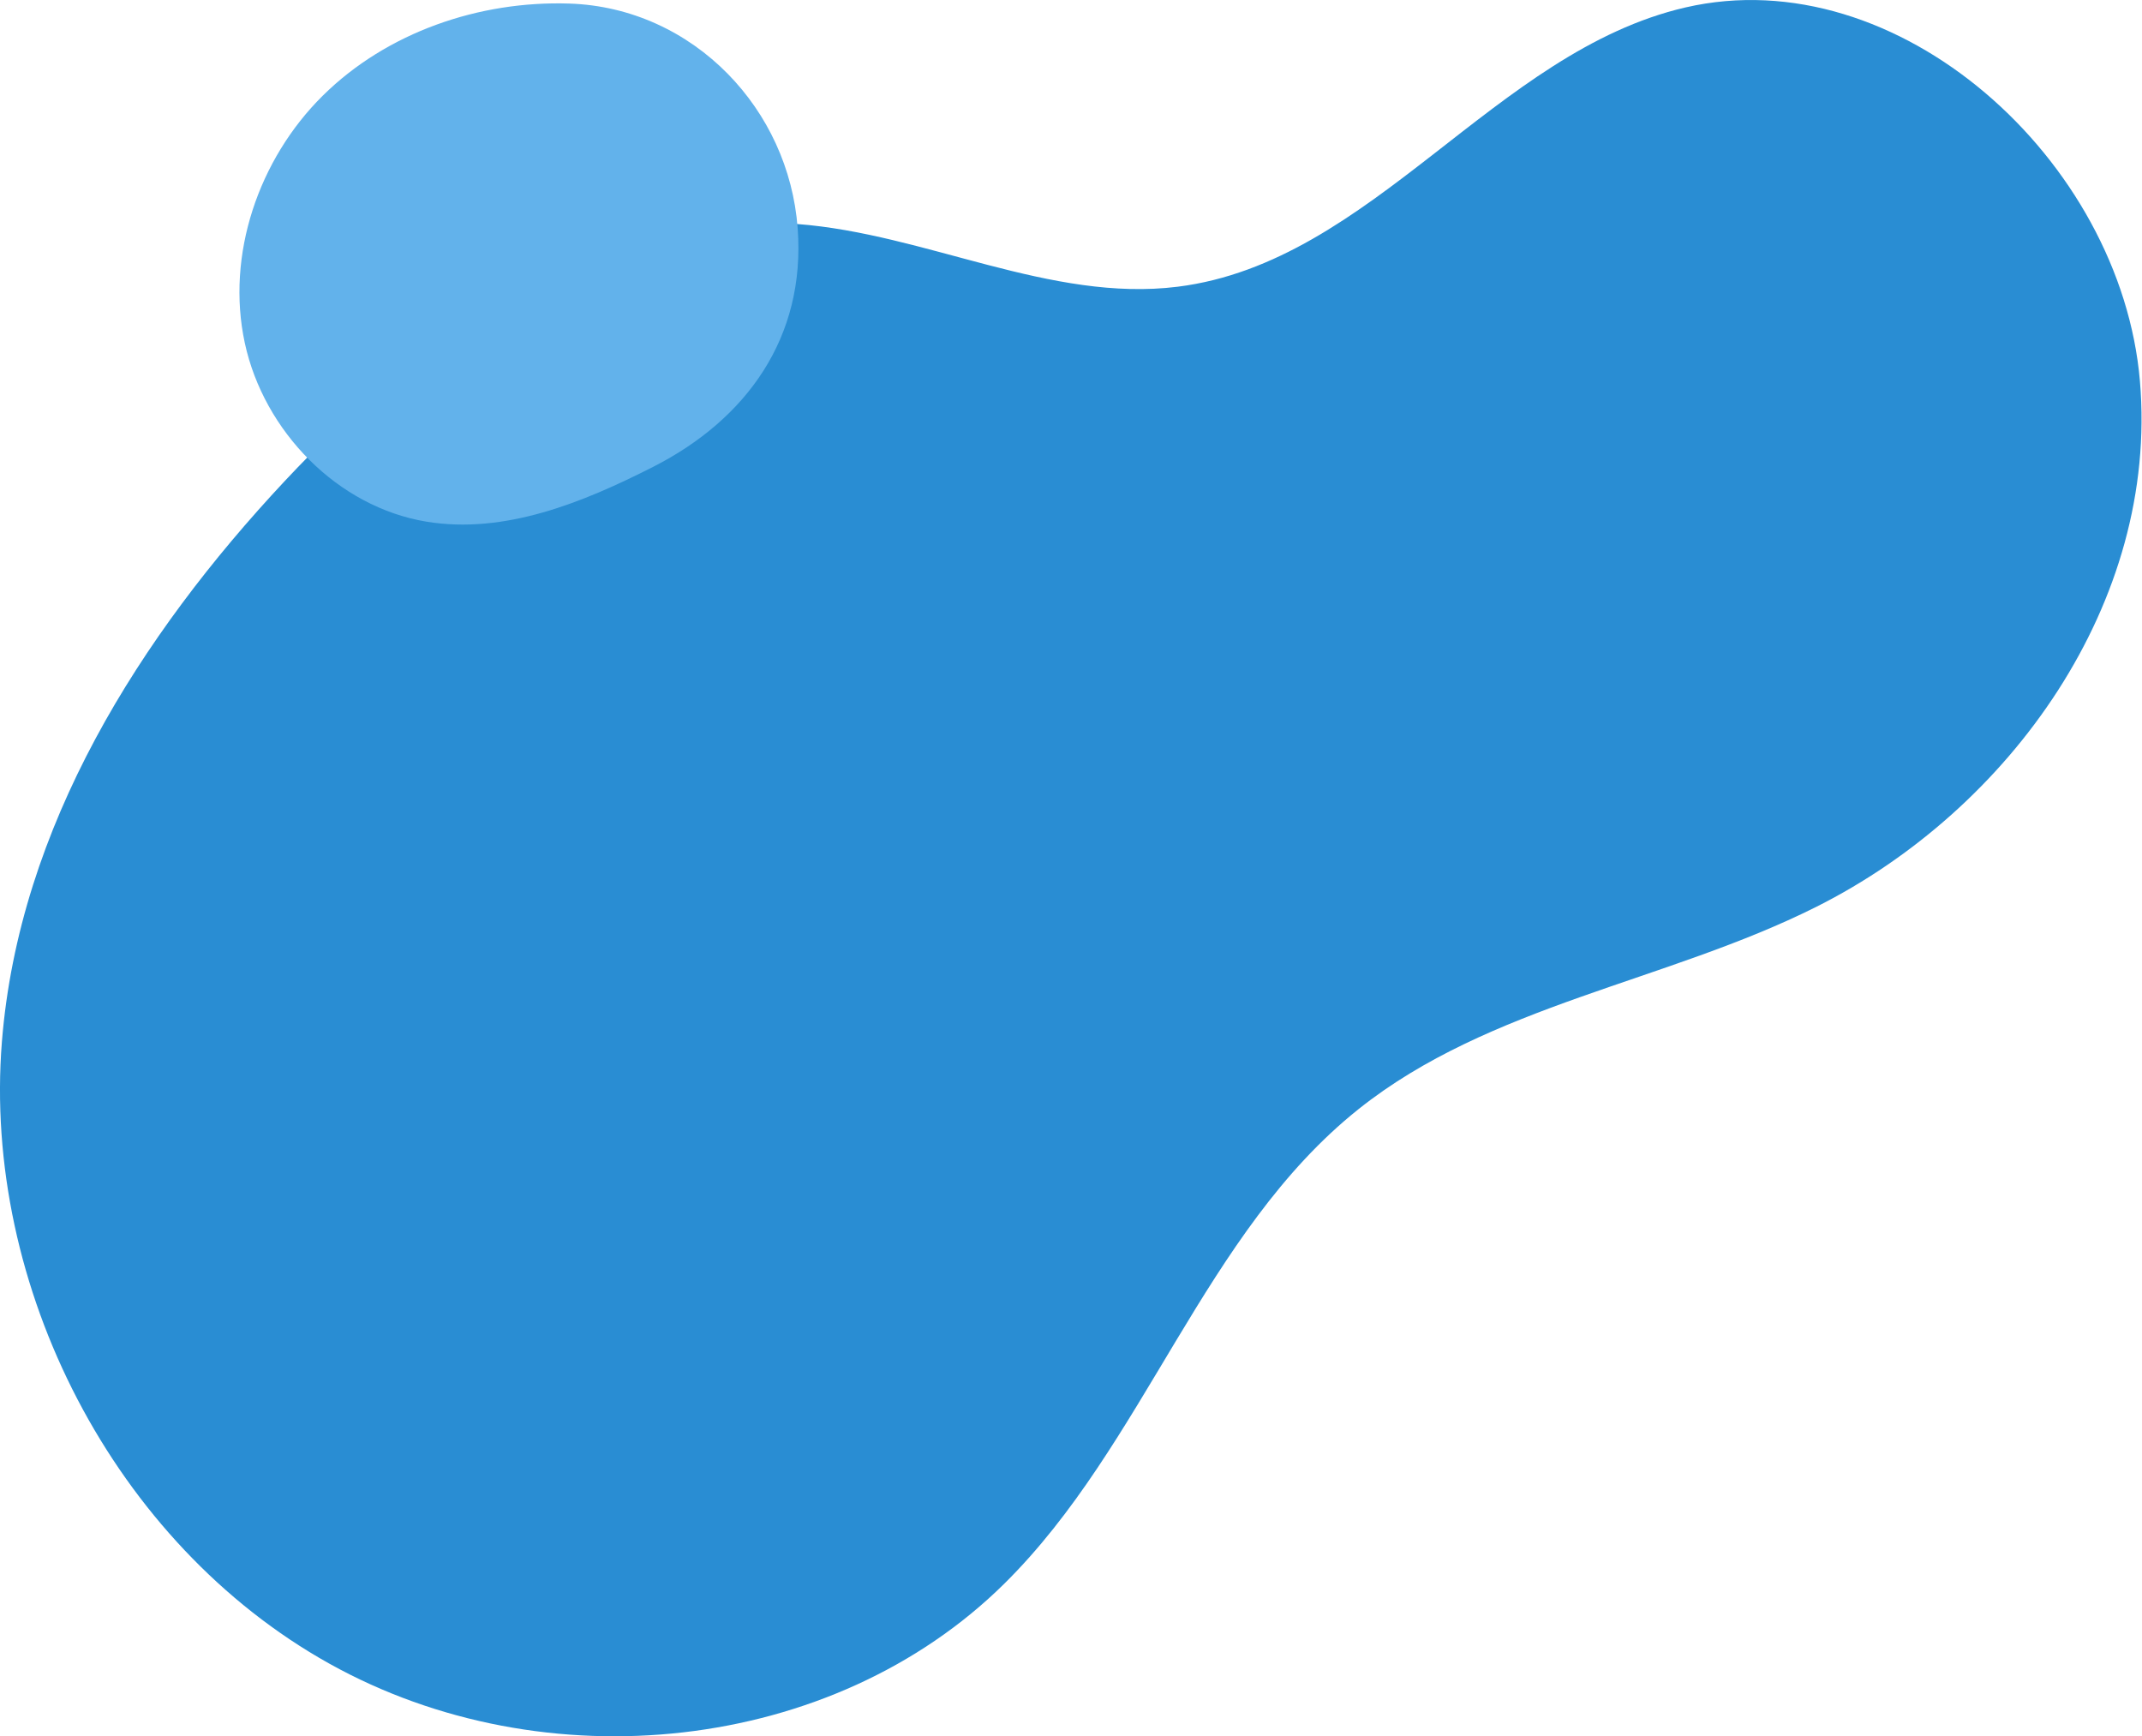
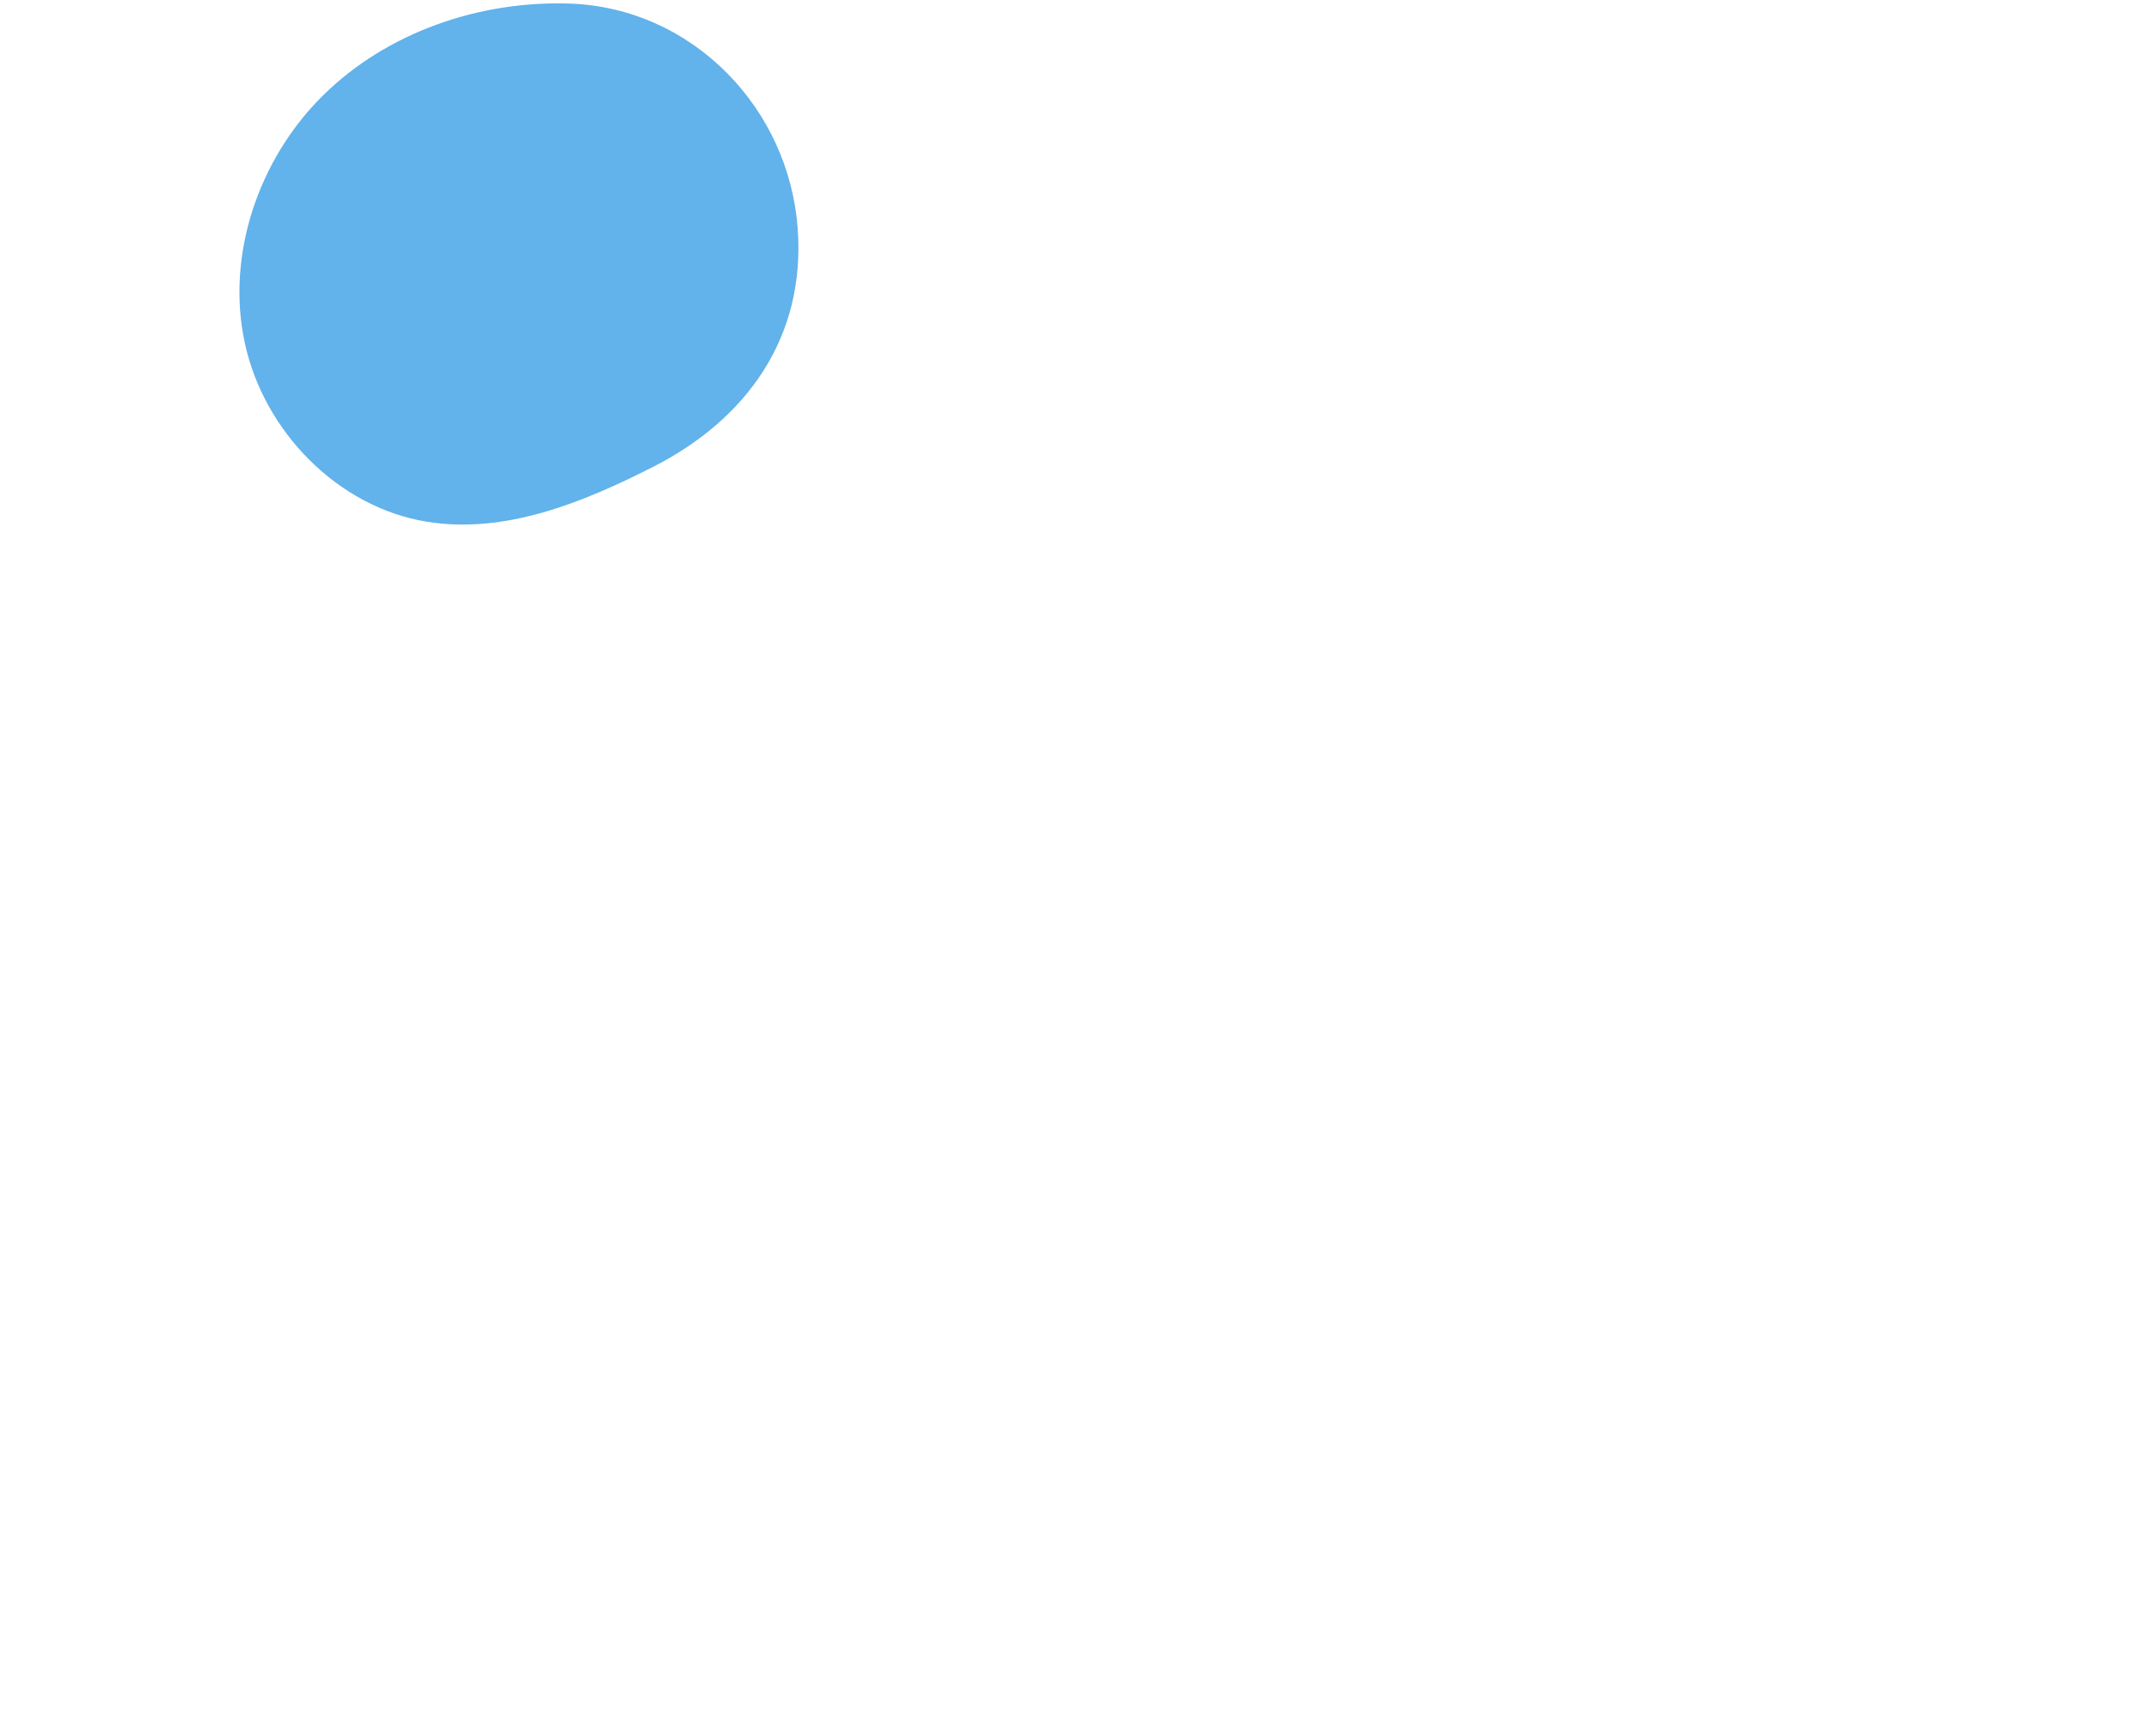
<svg xmlns="http://www.w3.org/2000/svg" id="_レイヤー_1" data-name="レイヤー 1" viewBox="0 0 950 770" width="950" height="770" preserveAspectRatio="none">
  <defs>
    <style>
      .cls-1 {
        fill: #62b2eb;
      }

      .cls-2 {
        fill: #298dd3;
      }
    </style>
  </defs>
-   <path class="cls-2" d="M602.5,491.9c58.03-46.27,136.67-56.44,203.04-89.73,86.11-43.21,151.9-135.06,143.54-233.15-8.36-98.09-107.36-187.45-201.55-165.72-84.66,19.54-138.77,113.03-225.18,123.85-56.45,7.07-111.83-23.52-168.86-27.81-88.25-6.64-167.31,49.97-227.16,113.94C62.01,282,8.44,366.66.84,462.02c-8.64,108.43,49.65,222.47,145.23,275.77,95.58,53.29,223.18,39.76,299.29-35.4,62.44-61.66,88.57-155.82,157.13-210.48Z" />
-   <path class="cls-1" d="M322.83,32.8c-18.14-18.49-42.81-30.32-70.31-31.22-39.98-1.31-80.91,12.71-109.36,40.84-28.45,28.13-43.03,70.61-34.58,109.72,8.45,39.1,41.11,72.72,80.59,79.21,34.61,5.69,69.24-8.42,100.5-24.31,41.24-20.96,67.74-57.24,64.11-105.82-1.98-26.46-13.41-50.55-30.96-68.43Z" />
+   <path class="cls-1" d="M322.83,32.8c-18.14-18.49-42.81-30.32-70.31-31.22-39.98-1.31-80.91,12.71-109.36,40.84-28.45,28.13-43.03,70.61-34.58,109.72,8.45,39.1,41.11,72.72,80.59,79.21,34.61,5.69,69.24-8.42,100.5-24.31,41.24-20.96,67.74-57.24,64.11-105.82-1.98-26.46-13.41-50.55-30.96-68.43" />
</svg>